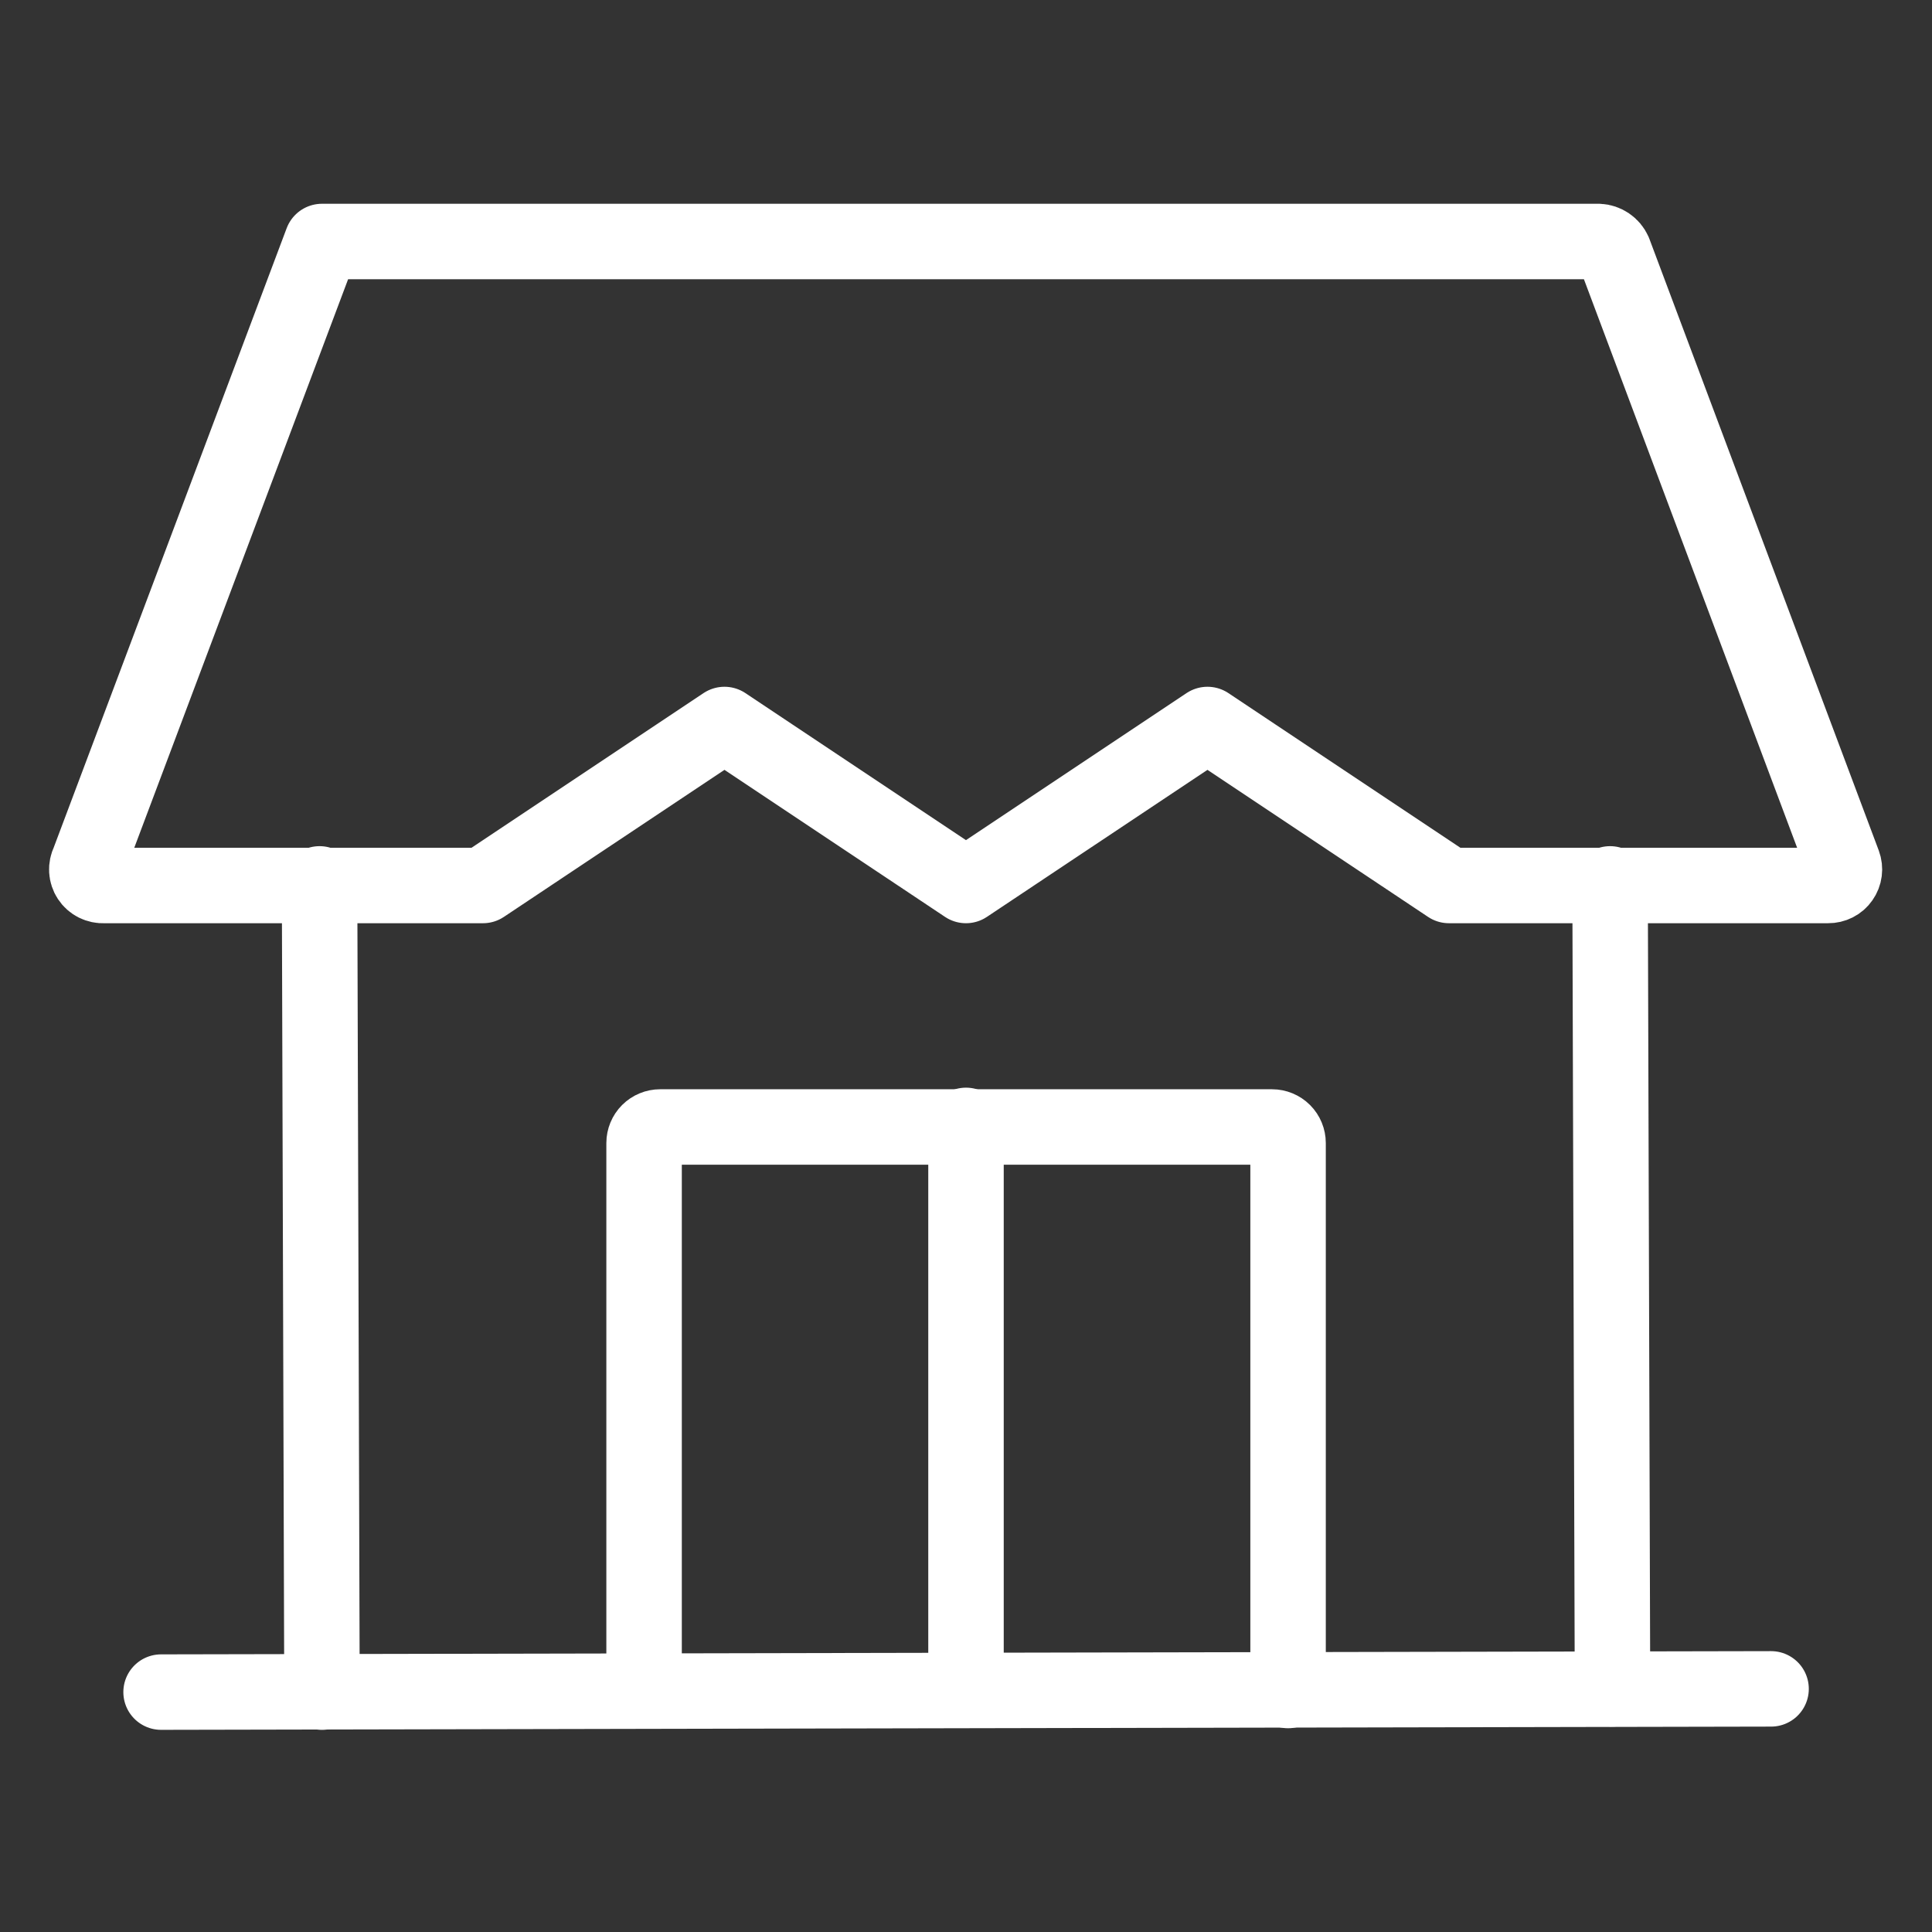
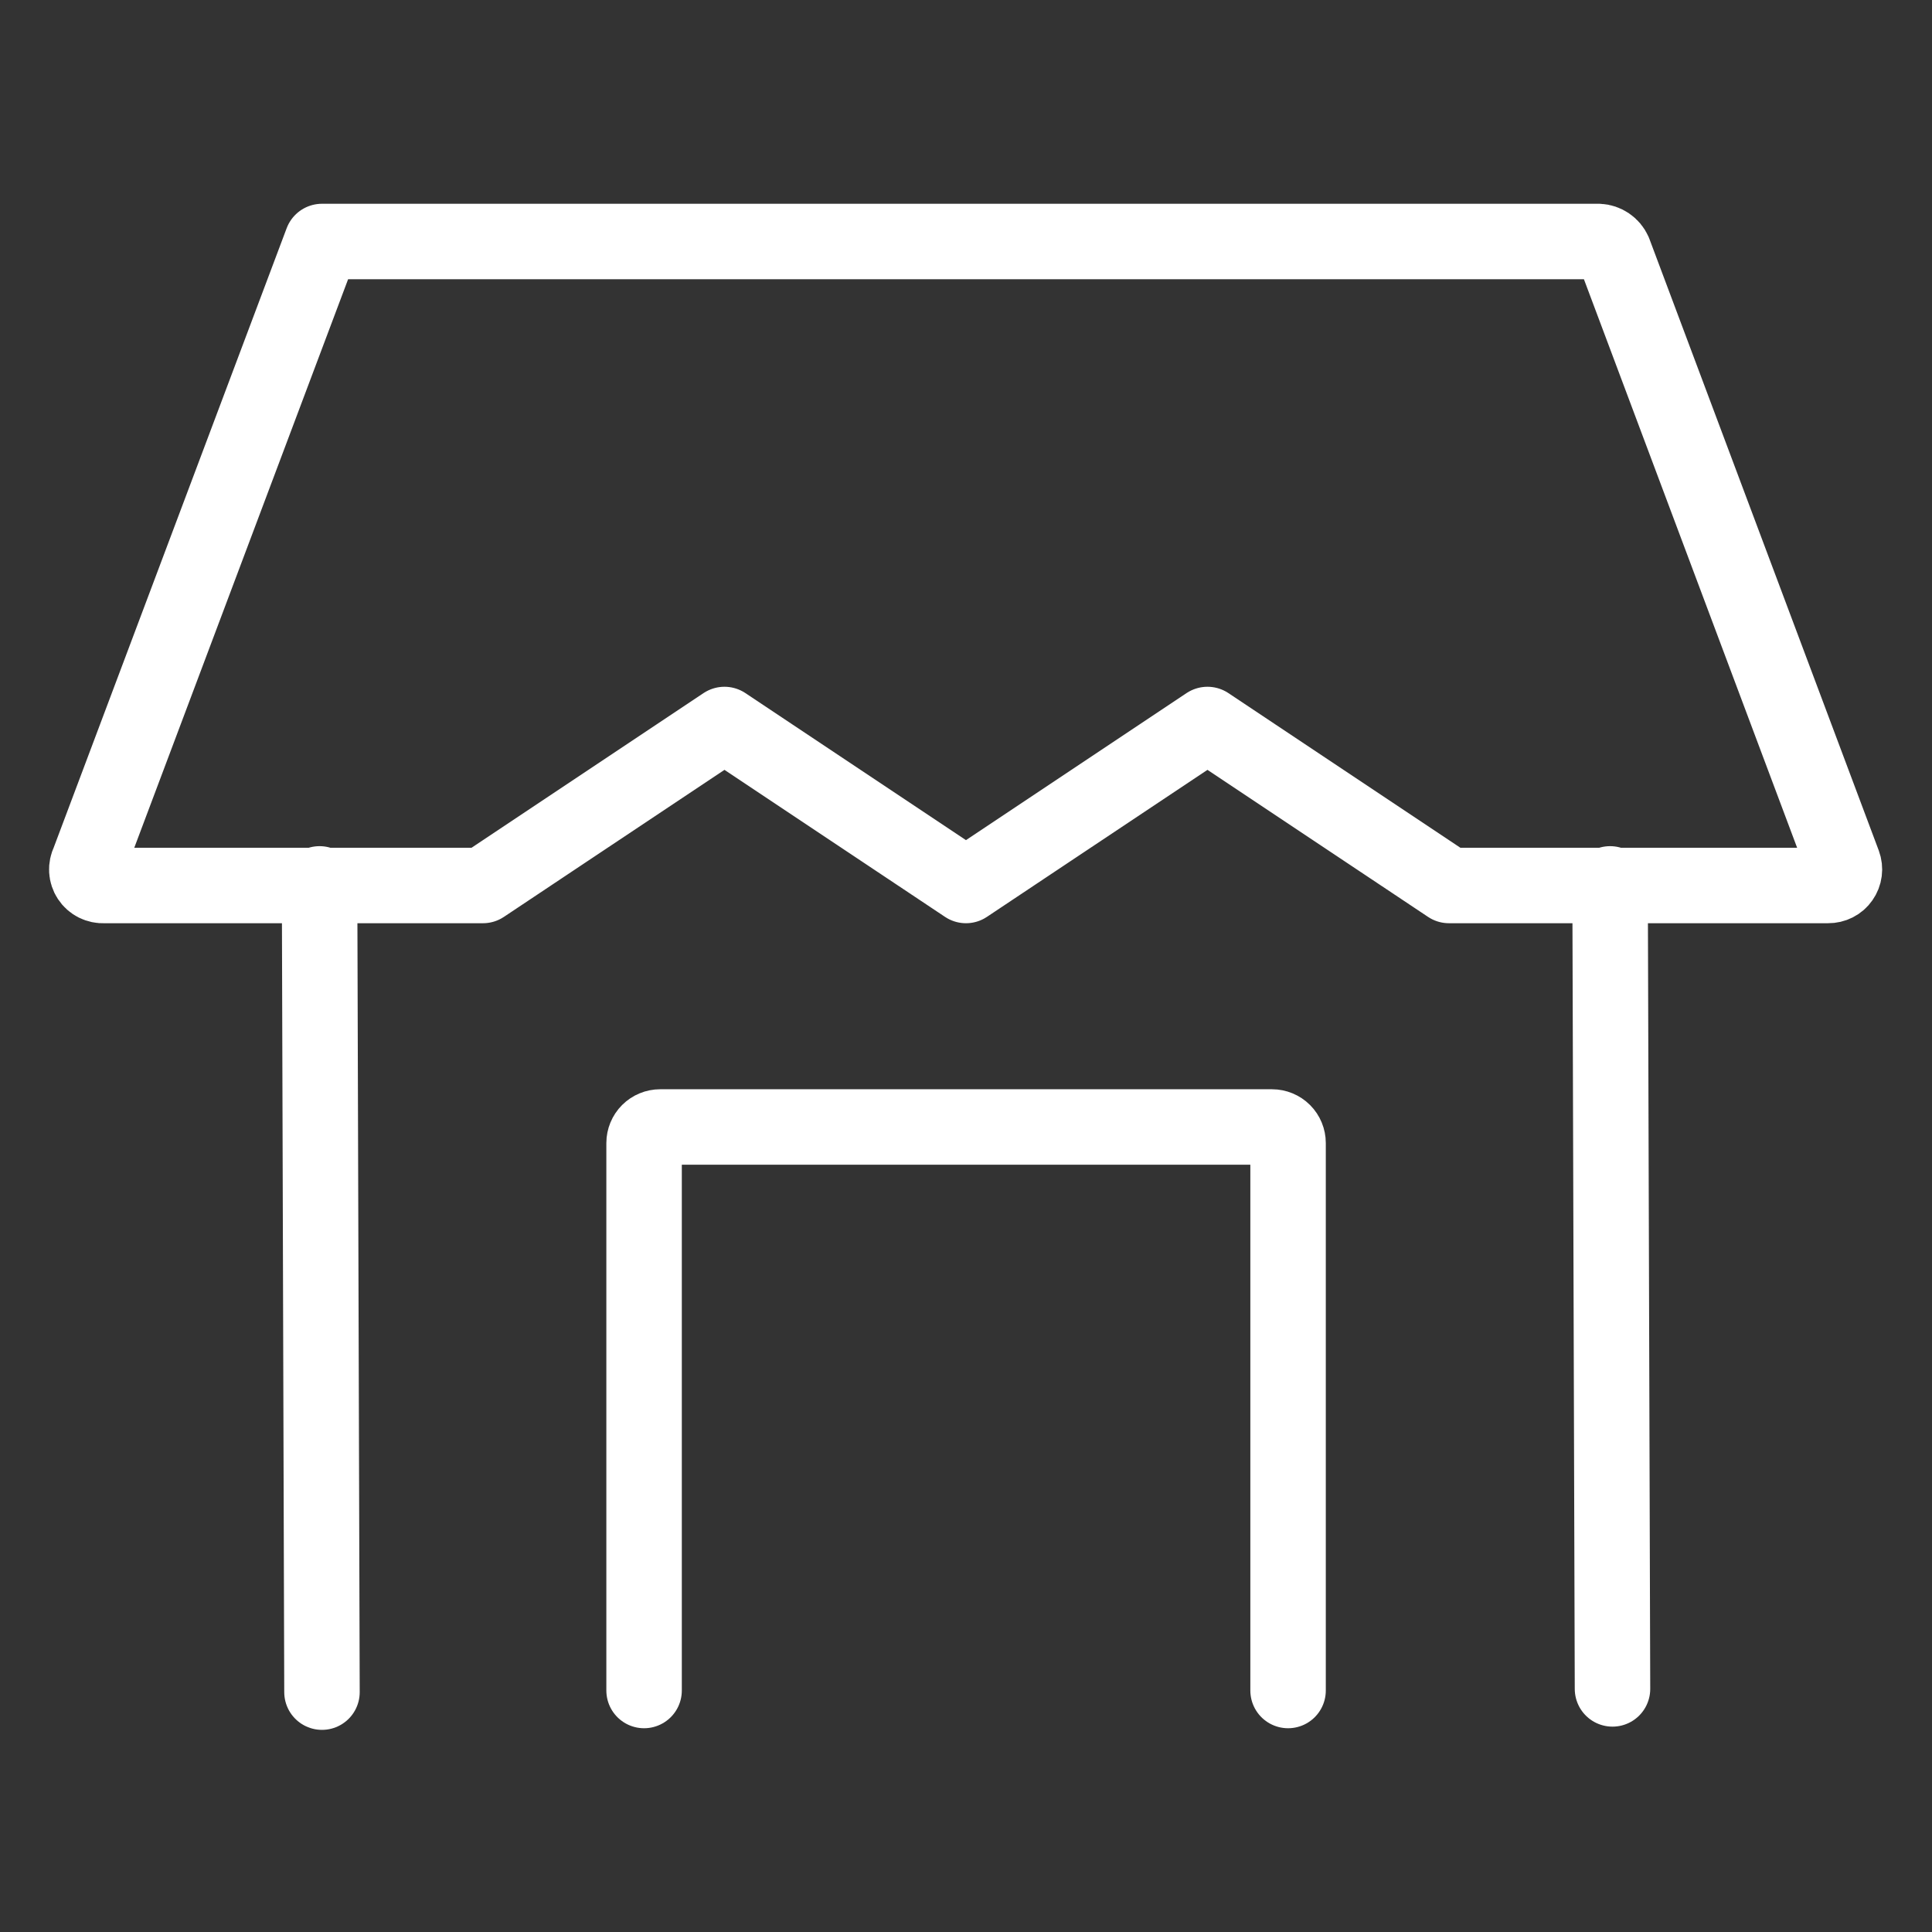
<svg xmlns="http://www.w3.org/2000/svg" width="64" height="64" viewBox="0 0 64 64" fill="none">
  <rect x="0" y="0" width="64" height="64" fill="#333333" stroke="none" />
  <path d="M2.933 28.56L10.666 8H52.959C53.067 8.005 53.172 8.041 53.261 8.102C53.351 8.163 53.422 8.248 53.466 8.347L61.066 28.613C61.096 28.695 61.106 28.782 61.095 28.868C61.084 28.954 61.052 29.036 61.002 29.107C60.953 29.178 60.886 29.236 60.809 29.275C60.732 29.314 60.646 29.334 60.559 29.333H47.999L39.999 24L31.999 29.333L23.999 24L15.999 29.333H3.439C3.346 29.339 3.252 29.319 3.168 29.277C3.085 29.235 3.014 29.172 2.962 29.093C2.911 29.015 2.881 28.924 2.876 28.831C2.871 28.737 2.89 28.644 2.933 28.56Z" stroke="white" stroke-width="2.5" stroke-linecap="round" stroke-linejoin="round" />
  <path d="M10.586 29.28L10.666 56.054" stroke="white" stroke-width="2.5" stroke-linecap="round" stroke-linejoin="round" />
  <path d="M53.336 29.28L53.416 55.947" stroke="white" stroke-width="2.5" stroke-linecap="round" stroke-linejoin="round" />
-   <path d="M58.669 55.946L5.336 56.053" stroke="white" stroke-width="2.5" stroke-linecap="round" stroke-linejoin="round" />
  <path d="M21.336 56V37.866C21.336 37.725 21.392 37.589 21.492 37.489C21.592 37.389 21.728 37.333 21.869 37.333H42.136C42.277 37.333 42.413 37.389 42.513 37.489C42.613 37.589 42.669 37.725 42.669 37.866V56" stroke="white" stroke-width="2.5" stroke-linecap="round" stroke-linejoin="round" />
-   <path d="M32 55.947V37.28" stroke="white" stroke-width="2.5" stroke-linecap="round" stroke-linejoin="round" />
</svg>